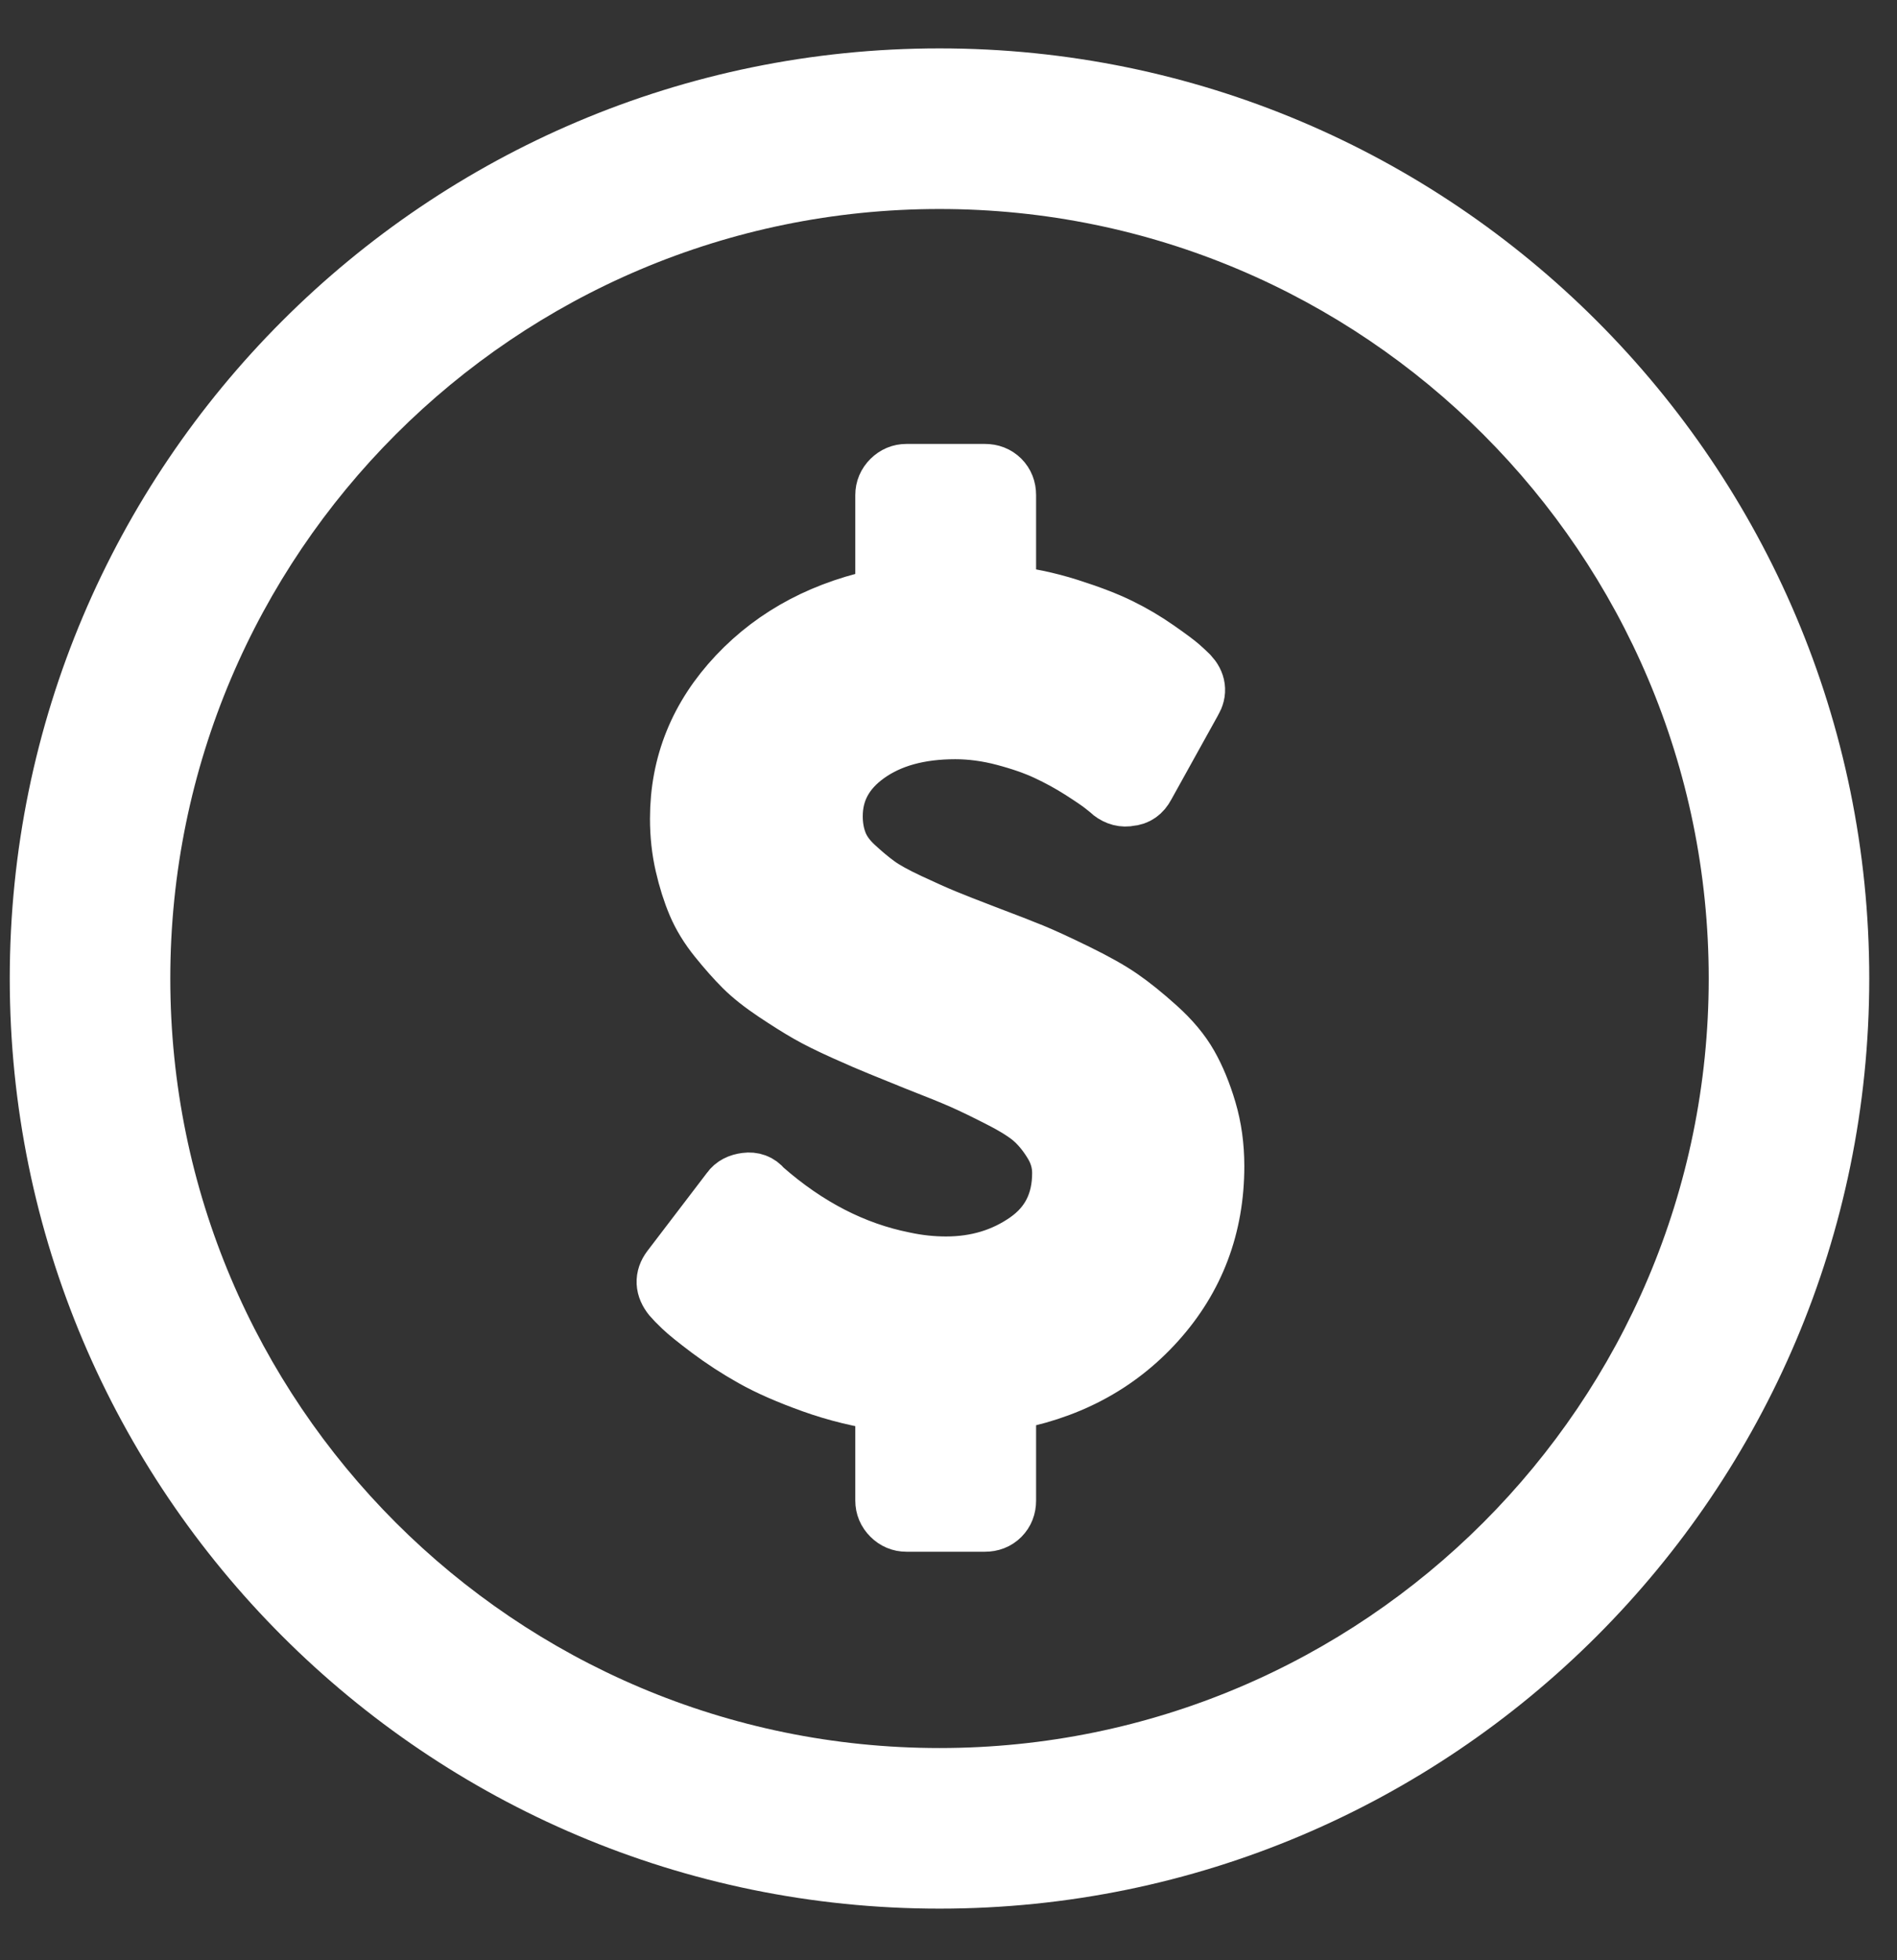
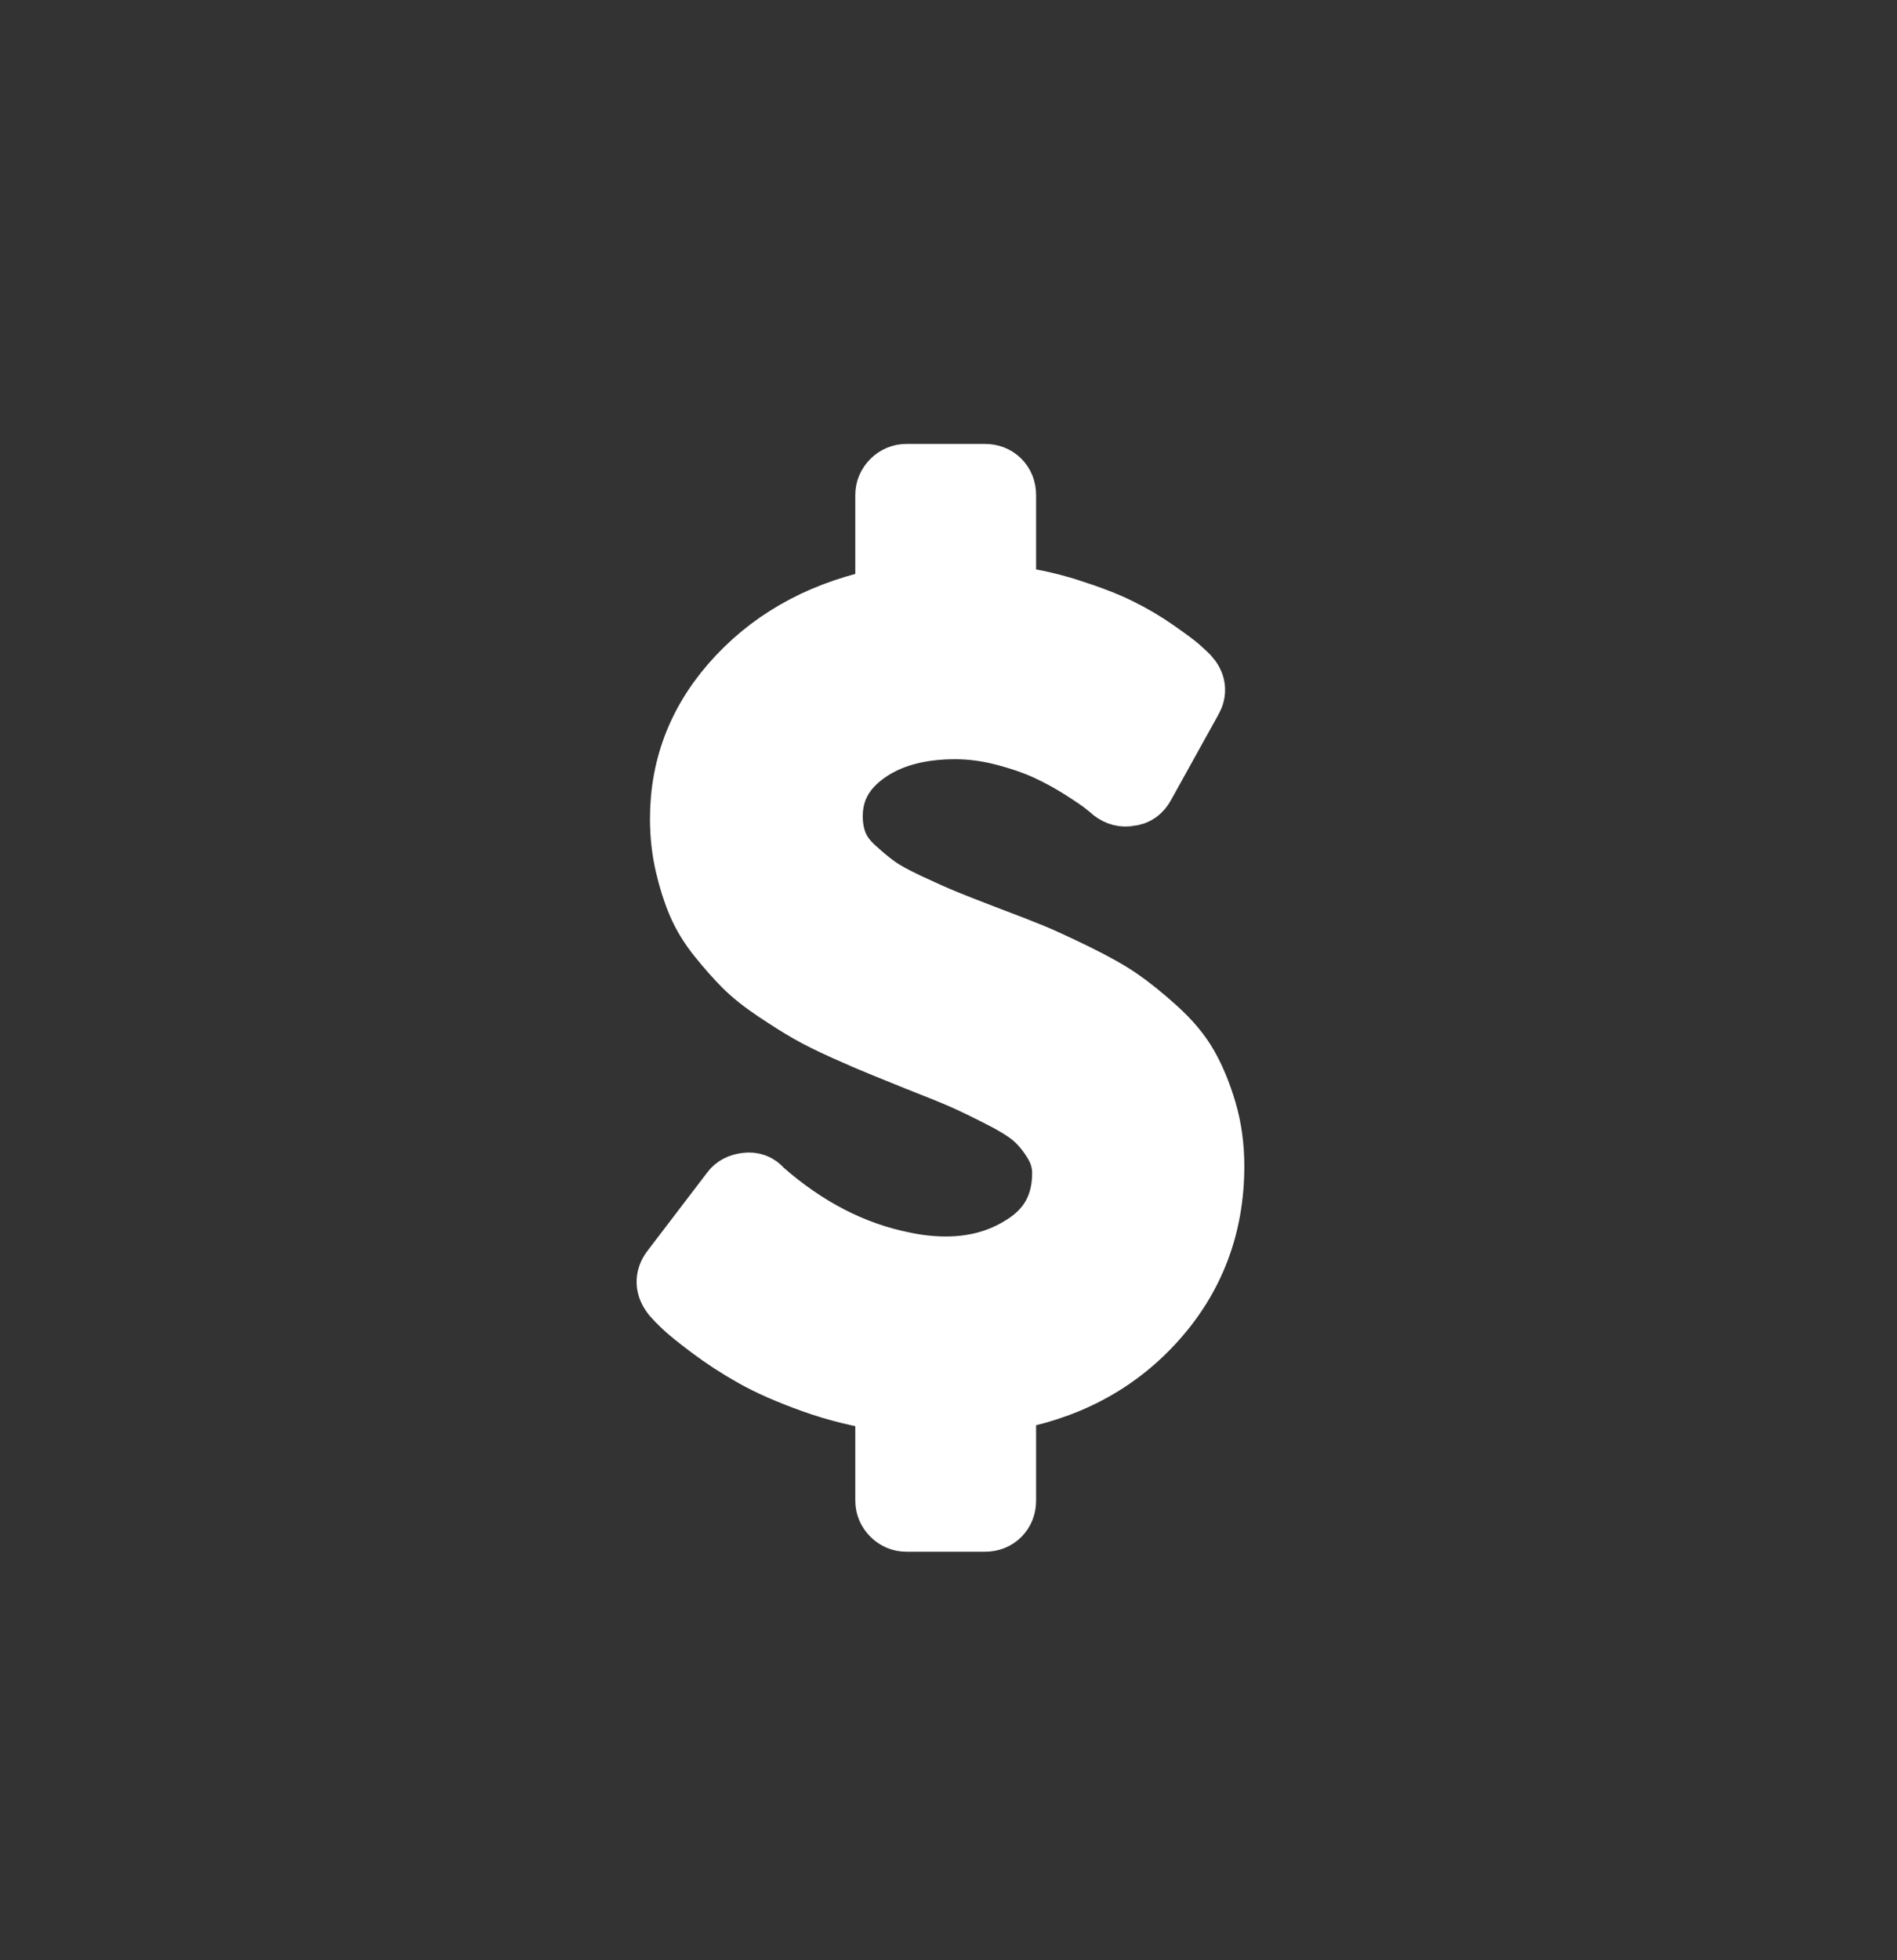
<svg xmlns="http://www.w3.org/2000/svg" width="100%" height="100%" viewBox="0 0 91 94" version="1.1" xml:space="preserve" style="fill-rule:evenodd;clip-rule:evenodd;stroke-linejoin:round;stroke-miterlimit:2;">
  <rect x="0" y="0" width="91" height="94" fill="#333333" stroke="none" />
  <g id="icon-pricing-white">
-     <path d="M45.069,2.32c24.615,0 44.6,19.985 44.6,44.601c0,24.616 -19.985,44.601 -44.6,44.601c-24.616,0 -44.601,-19.985 -44.601,-44.601c-0,-24.616 19.985,-44.601 44.601,-44.601Zm-0,7.702c20.365,-0 36.899,16.534 36.899,36.899c0,20.366 -16.534,36.9 -36.899,36.9c-20.366,-0 -36.9,-16.534 -36.9,-36.9c0,-20.365 16.534,-36.899 36.9,-36.899Z" style="fill:#fff;" />
    <path d="M58.131,55.912c-0,2.846 -0.926,5.297 -2.777,7.352c-1.85,2.056 -4.255,3.325 -7.212,3.809l-0,4.882c-0,0.261 -0.084,0.475 -0.251,0.642c-0.168,0.168 -0.382,0.251 -0.642,0.251l-3.767,0c-0.242,0 -0.451,-0.088 -0.628,-0.265c-0.176,-0.176 -0.265,-0.386 -0.265,-0.628l0,-4.882c-1.227,-0.168 -2.413,-0.456 -3.557,-0.865c-1.144,-0.41 -2.088,-0.823 -2.832,-1.242c-0.744,-0.418 -1.432,-0.865 -2.065,-1.339c-0.632,-0.475 -1.065,-0.823 -1.297,-1.047c-0.233,-0.223 -0.396,-0.39 -0.489,-0.502c-0.316,-0.39 -0.334,-0.772 -0.055,-1.144l2.874,-3.766c0.13,-0.186 0.344,-0.298 0.641,-0.335c0.279,-0.037 0.502,0.046 0.67,0.251c-0,-0 0.019,0.018 0.056,0.056c2.102,1.841 4.362,3.004 6.78,3.487c0.688,0.149 1.376,0.224 2.065,0.224c1.506,-0 2.832,-0.4 3.976,-1.2c1.144,-0.8 1.716,-1.935 1.716,-3.404c-0,-0.521 -0.14,-1.014 -0.419,-1.479c-0.279,-0.465 -0.591,-0.856 -0.935,-1.172c-0.344,-0.316 -0.888,-0.665 -1.632,-1.046c-0.744,-0.382 -1.358,-0.679 -1.841,-0.893c-0.484,-0.214 -1.228,-0.516 -2.233,-0.907c-0.725,-0.297 -1.297,-0.53 -1.716,-0.697c-0.418,-0.168 -0.99,-0.414 -1.716,-0.74c-0.725,-0.325 -1.306,-0.614 -1.743,-0.865c-0.438,-0.251 -0.963,-0.581 -1.577,-0.99c-0.614,-0.41 -1.111,-0.805 -1.493,-1.186c-0.381,-0.381 -0.785,-0.837 -1.213,-1.367c-0.428,-0.53 -0.758,-1.07 -0.991,-1.619c-0.232,-0.548 -0.428,-1.167 -0.586,-1.855c-0.158,-0.688 -0.237,-1.414 -0.237,-2.176c0,-2.567 0.912,-4.818 2.734,-6.753c1.823,-1.934 4.195,-3.18 7.115,-3.738l0,-5.023c0,-0.242 0.089,-0.451 0.265,-0.628c0.177,-0.176 0.386,-0.265 0.628,-0.265l3.767,0c0.26,0 0.474,0.084 0.642,0.251c0.167,0.168 0.251,0.382 0.251,0.642l-0,4.911c1.06,0.112 2.088,0.325 3.083,0.642c0.995,0.316 1.804,0.627 2.427,0.934c0.624,0.307 1.214,0.656 1.772,1.047c0.558,0.39 0.921,0.66 1.088,0.809c0.168,0.149 0.307,0.279 0.419,0.39c0.316,0.335 0.363,0.689 0.139,1.061l-2.26,4.073c-0.148,0.279 -0.362,0.428 -0.641,0.447c-0.261,0.056 -0.512,-0.009 -0.754,-0.195c-0.056,-0.056 -0.19,-0.168 -0.404,-0.335c-0.214,-0.168 -0.577,-0.414 -1.088,-0.74c-0.512,-0.325 -1.056,-0.623 -1.633,-0.893c-0.576,-0.269 -1.269,-0.511 -2.078,-0.725c-0.81,-0.214 -1.605,-0.321 -2.386,-0.321c-1.767,0 -3.209,0.4 -4.325,1.2c-1.116,0.8 -1.674,1.832 -1.674,3.097c0,0.484 0.079,0.93 0.237,1.339c0.158,0.41 0.433,0.795 0.823,1.158c0.391,0.363 0.758,0.67 1.103,0.921c0.344,0.251 0.864,0.539 1.562,0.865c0.698,0.325 1.26,0.577 1.688,0.753c0.428,0.177 1.079,0.433 1.953,0.768c0.986,0.372 1.739,0.665 2.26,0.878c0.521,0.214 1.228,0.54 2.121,0.977c0.893,0.437 1.595,0.832 2.106,1.186c0.512,0.353 1.089,0.818 1.73,1.395c0.642,0.577 1.135,1.167 1.479,1.772c0.344,0.604 0.637,1.316 0.879,2.134c0.242,0.819 0.363,1.693 0.363,2.623Z" style="fill:#fff;fill-rule:nonzero;stroke:#fff;stroke-width:3.12px;" />
  </g>
</svg>